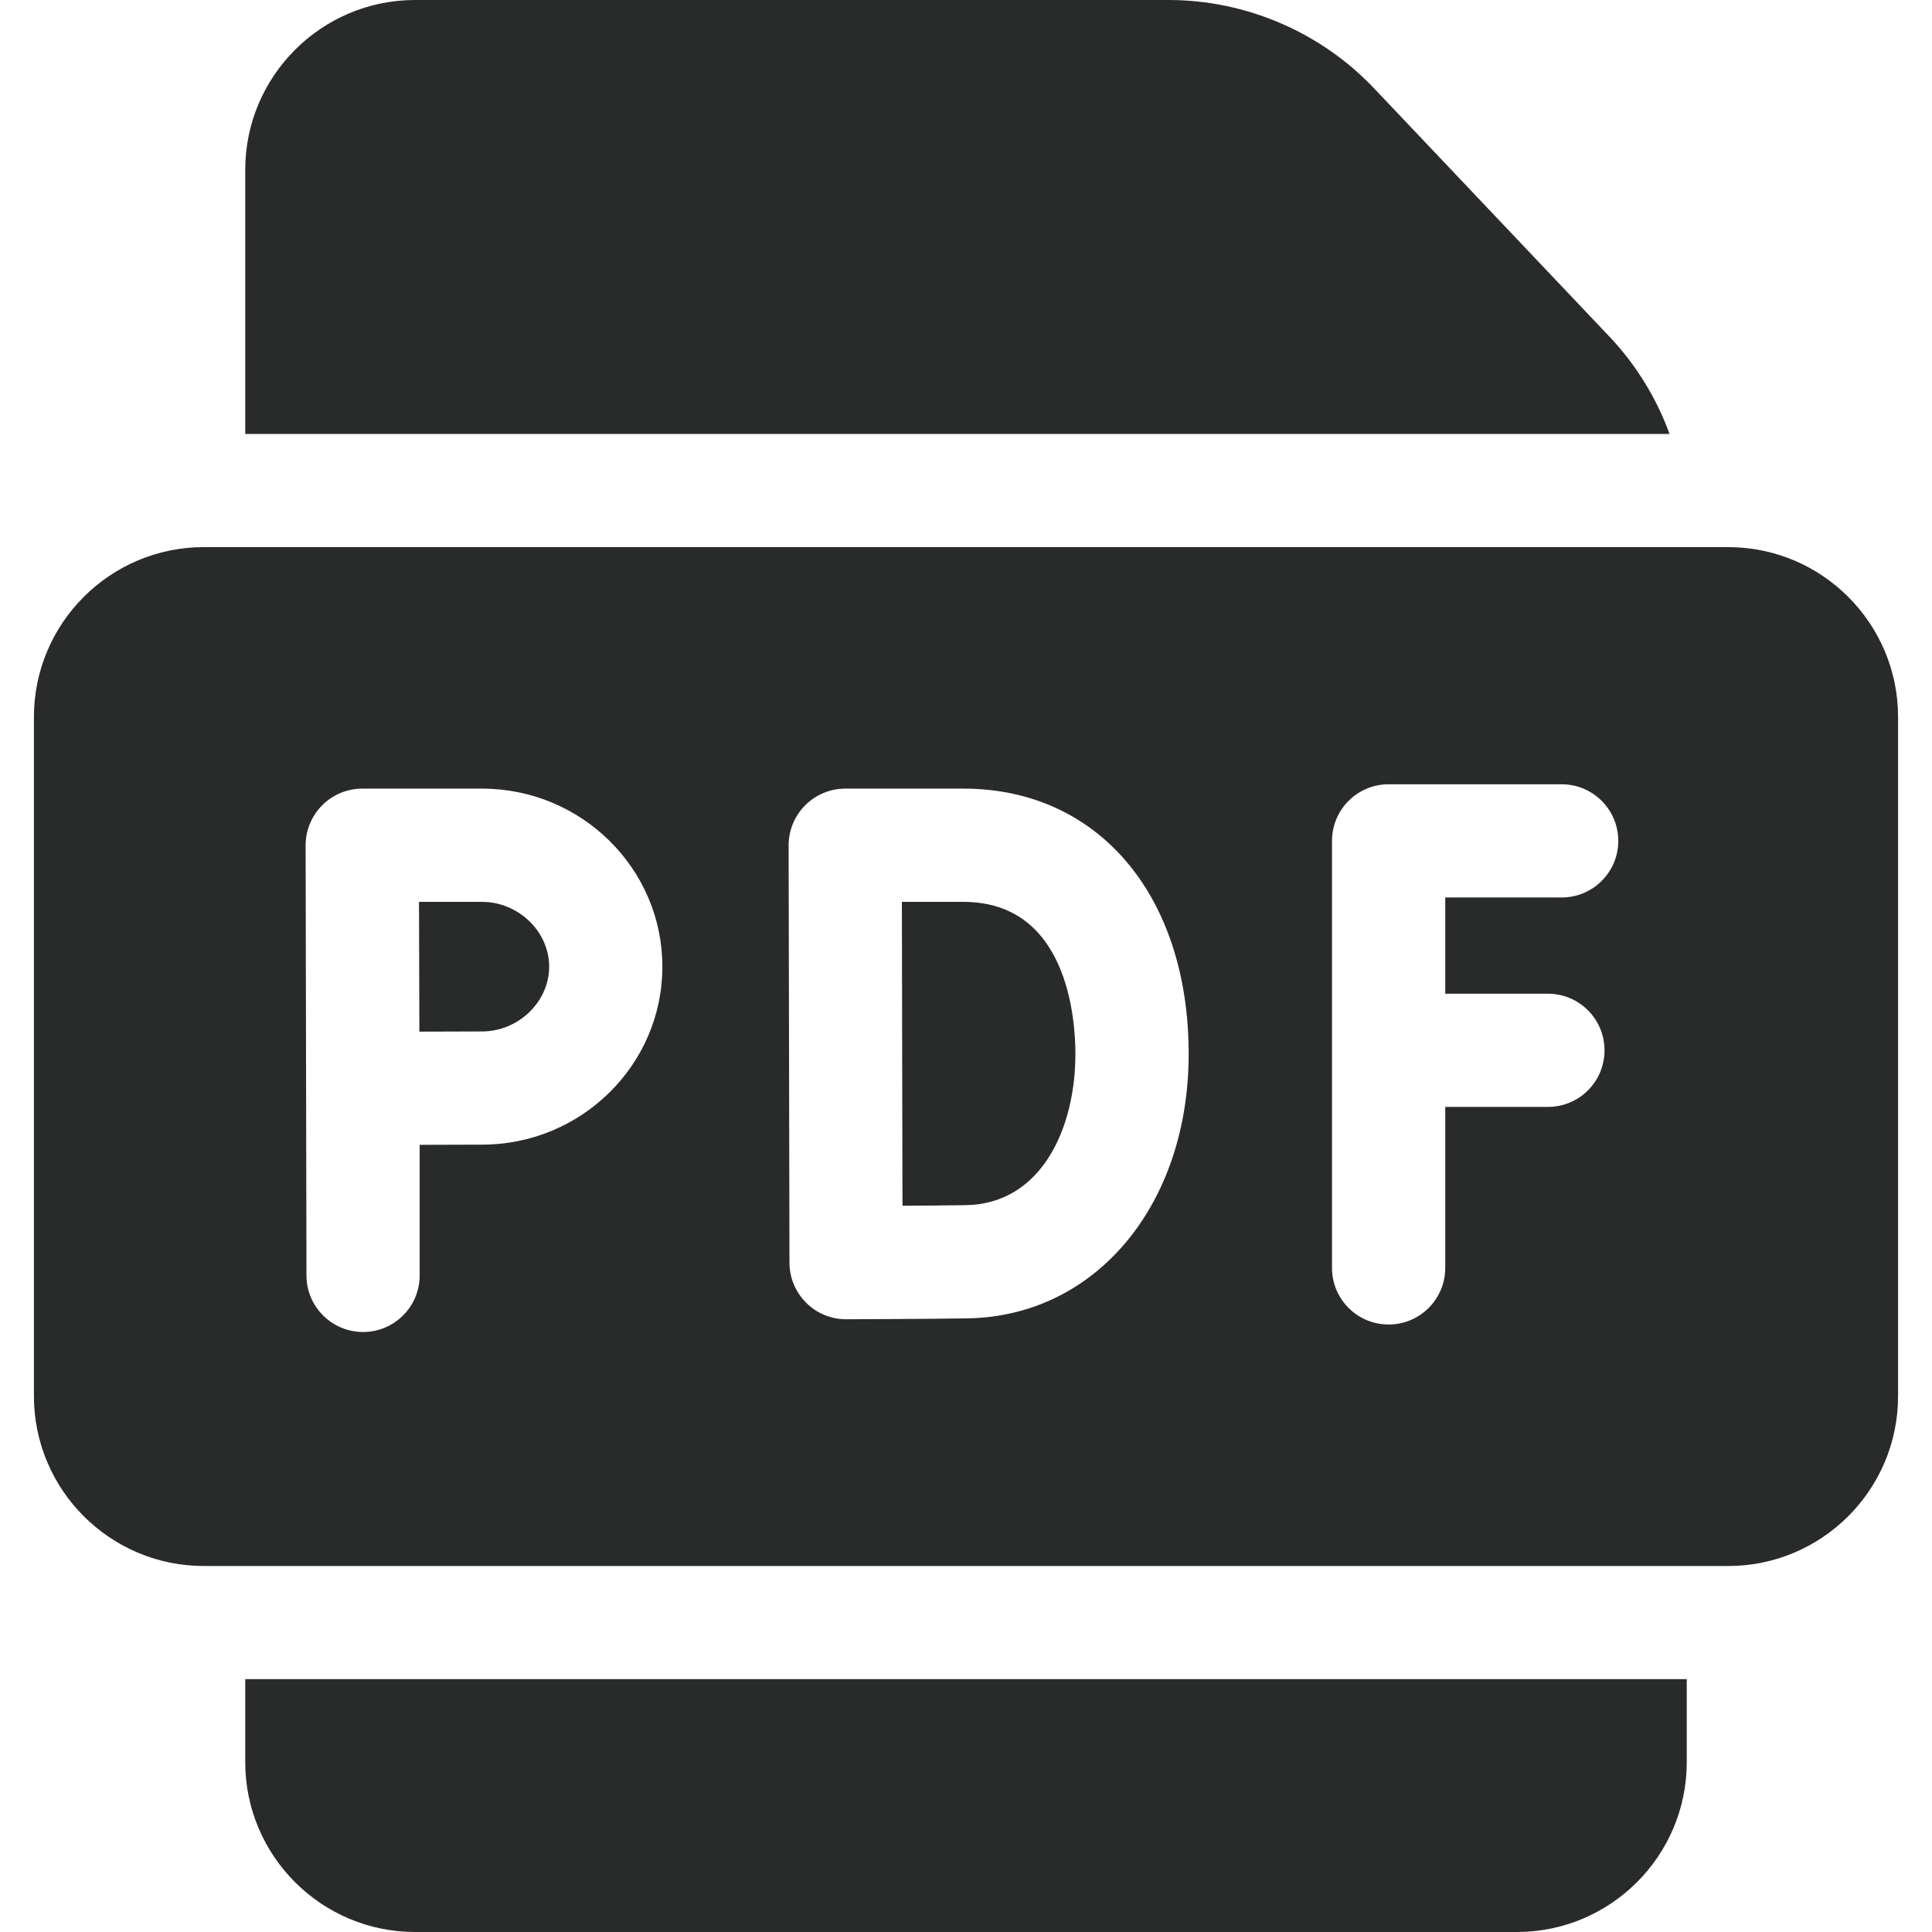
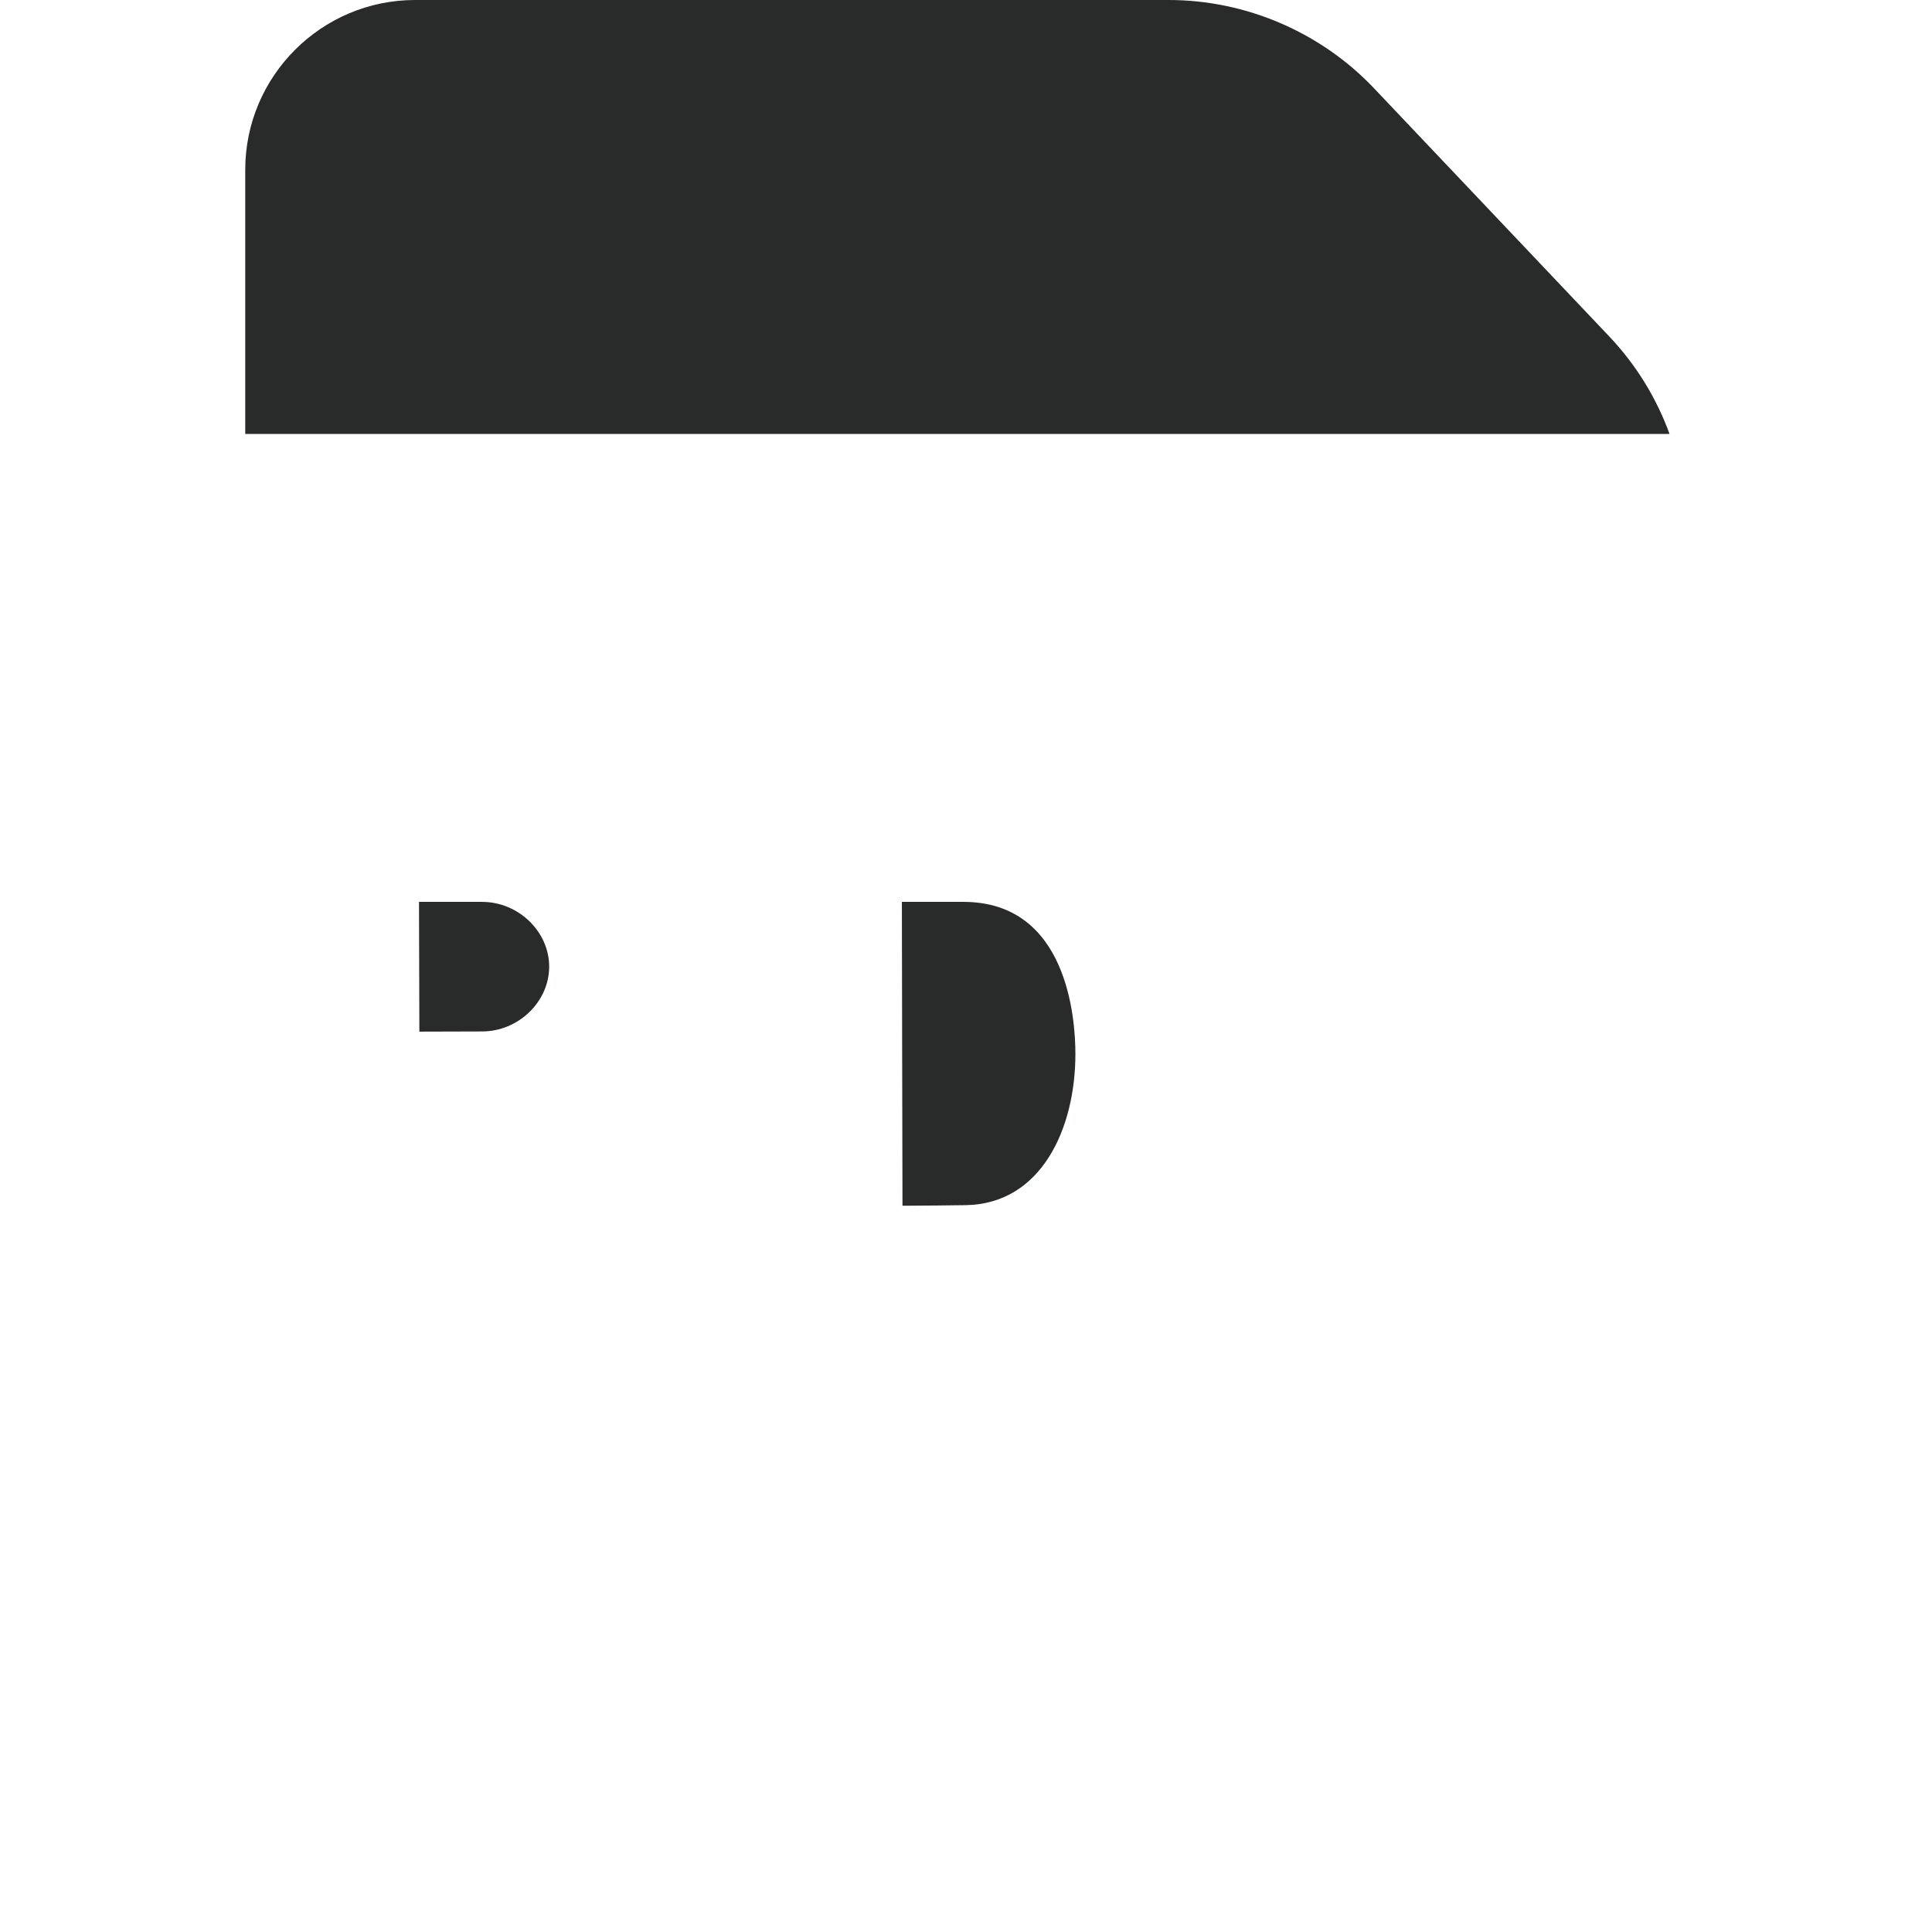
<svg xmlns="http://www.w3.org/2000/svg" width="32" height="32" viewBox="0 0 32 32" fill="none">
-   <path d="M28.625 9.062H3.375C1.824 9.062 0.562 10.324 0.562 11.875V23.125C0.562 24.676 1.824 25.938 3.375 25.938H28.625C30.176 25.938 31.438 24.676 31.438 23.125V11.875C31.438 10.324 30.176 9.062 28.625 9.062ZM7.984 18.959C7.744 18.959 7.335 18.96 6.951 18.962V21.125C6.951 21.642 6.532 22.062 6.014 22.062C5.496 22.062 5.076 21.642 5.076 21.125L5.062 14.003C5.062 13.754 5.16 13.515 5.336 13.338C5.512 13.162 5.751 13.062 6 13.062H7.984C9.631 13.062 10.971 14.385 10.971 16.011C10.971 17.636 9.631 18.959 7.984 18.959ZM16.032 21.836C15.473 21.846 14.077 21.851 14.018 21.851C14.016 21.851 14.015 21.851 14.014 21.851C13.767 21.851 13.529 21.754 13.354 21.579C13.177 21.404 13.077 21.166 13.076 20.917C13.076 20.892 13.062 14.002 13.062 14.002C13.062 13.753 13.161 13.514 13.336 13.338C13.512 13.162 13.751 13.062 14 13.062H15.958C18.189 13.062 19.688 14.829 19.688 17.457C19.688 19.957 18.15 21.799 16.032 21.836ZM25.639 16.459C26.157 16.459 26.576 16.879 26.576 17.397C26.576 17.915 26.157 18.334 25.639 18.334H23.938V21C23.938 21.518 23.518 21.938 23 21.938C22.482 21.938 22.062 21.518 22.062 21V13.928C22.062 13.41 22.482 12.99 23 12.99H25.866C26.384 12.99 26.804 13.41 26.804 13.928C26.804 14.445 26.384 14.865 25.866 14.865H23.938V16.459H25.639Z" fill="#292A2A" />
  <path d="M15.957 14.938H14.938C14.94 15.784 14.945 19.157 14.948 19.971C15.338 19.969 15.755 19.965 15.998 19.961C17.251 19.939 17.812 18.688 17.812 17.457C17.812 16.866 17.678 14.938 15.957 14.938Z" fill="#292A2A" />
  <path d="M7.984 14.938H6.94C6.942 15.355 6.943 15.799 6.943 16.011C6.943 16.258 6.944 16.688 6.946 17.087C7.331 17.085 7.742 17.084 7.984 17.084C8.587 17.084 9.096 16.592 9.096 16.011C9.096 15.429 8.587 14.938 7.984 14.938Z" fill="#292A2A" />
  <path d="M27.653 7.188C27.436 6.592 27.099 6.041 26.652 5.57L22.758 1.462C21.877 0.533 20.637 0 19.356 0H6.875C5.324 0 4.062 1.262 4.062 2.812V7.188H27.653Z" fill="#292A2A" />
-   <path d="M4.062 27.812V29.188C4.062 30.738 5.324 32 6.875 32H25.125C26.676 32 27.938 30.738 27.938 29.188V27.812H4.062Z" fill="#292A2A" />
</svg>